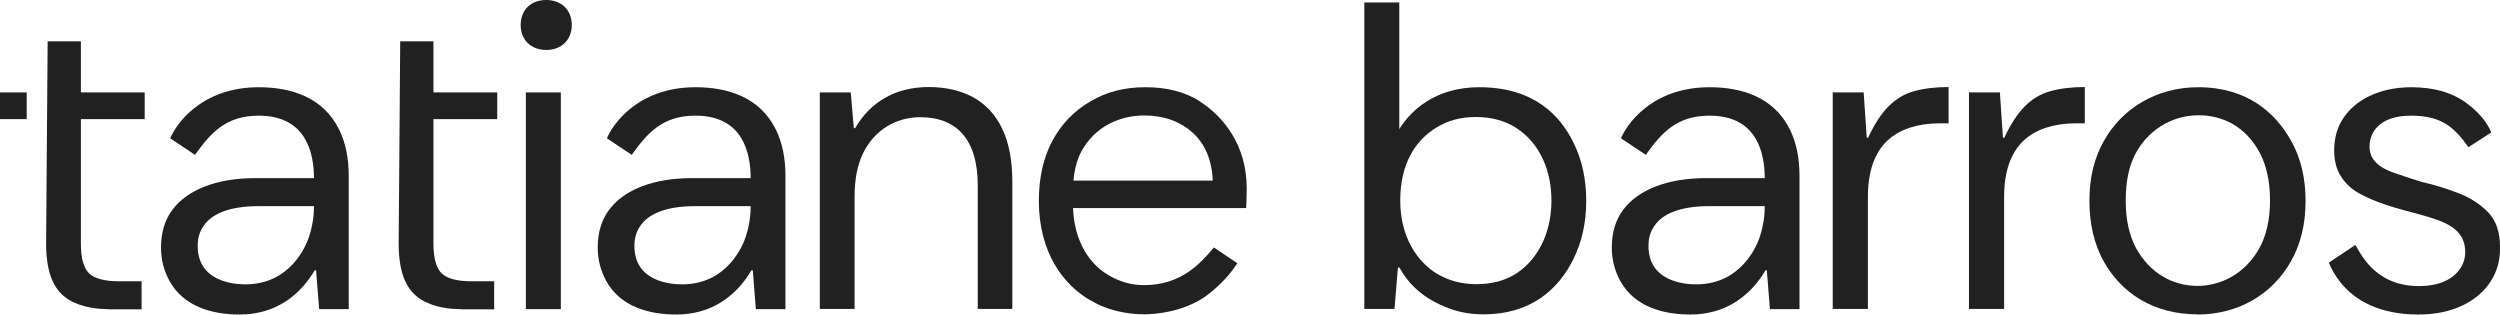
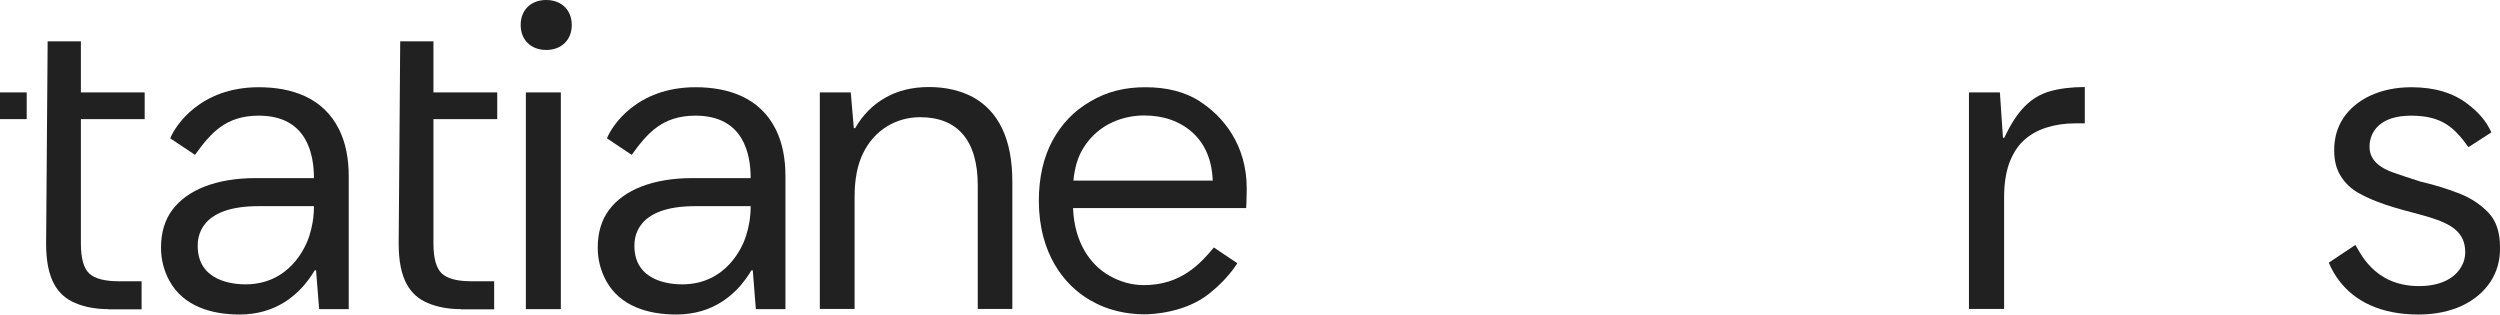
<svg xmlns="http://www.w3.org/2000/svg" id="Layer_2" data-name="Layer 2" viewBox="0 0 130.12 16.37">
  <defs>
    <style>      .cls-1 {        fill: #212121;        stroke-width: 0px;      }    </style>
  </defs>
  <g id="Layer_4" data-name="Layer 4">
    <g>
      <path class="cls-1" d="M24,16.09c-.67,0-1.25-.11-1.74-.32-.91-.39-1.51-1.22-1.51-3.09l.08-10.53h1.73v2.66h3.32v1.39h-3.32v6.48c0,.77.15,1.29.44,1.56.3.27.81.4,1.56.4h1.16v1.46h-1.73Z" />
      <path class="cls-1" d="M17.65,6.74c-.83-1.68-2.5-2.2-4.18-2.2-3.06,0-4.35,2.01-4.61,2.66l1.29.86c.82-1.14,1.6-2.04,3.32-2.04,2.51,0,2.87,2.01,2.87,3.25h-3.03c-2.07,0-3.56.62-4.33,1.64-.4.53-.6,1.19-.6,1.98,0,.62.15,1.2.44,1.73.73,1.33,2.2,1.75,3.65,1.75.46,0,.88-.06,1.27-.17,1.6-.45,2.39-1.71,2.64-2.13h.07l.16,2.02h1.54v-6.93c0-.92-.16-1.73-.5-2.42ZM16.34,10.75c0,.55-.09,1.07-.25,1.56s-.98,2.49-3.32,2.49c-.6,0-2.48-.14-2.48-2,0-.41.06-2.07,3.16-2.07h2.89v.02Z" />
      <rect class="cls-1" x="27.37" y="4.81" width="1.82" height="11.28" />
      <path class="cls-1" d="M42.67,16.09V4.81h1.61l.16,1.86h.07c.39-.68.91-1.21,1.56-1.58.64-.37,1.41-.56,2.28-.56s1.64.18,2.3.53c.65.36,1.16.9,1.51,1.63s.53,1.65.53,2.77v6.62h-1.8v-6.43c0-2.33-1.04-3.55-3-3.55-1.22,0-2.37.64-2.97,1.88-.3.61-.44,1.37-.44,2.26v5.84h-1.82Z" />
      <path class="cls-1" d="M62.46,5.28c-.78-.5-1.73-.74-2.84-.74s-2.03.24-2.87.74c-.85.49-1.5,1.17-1.97,2.04-.47.87-.71,1.92-.71,3.13,0,2.73,1.31,4.39,2.66,5.17.25.14.5.27.77.37.21.08,1,.37,2.05.37.43,0,2.14-.08,3.39-1.08.69-.55,1.17-1.12,1.46-1.58l-1.22-.82c-.7.84-1.71,1.96-3.64,1.96-.62,0-1.21-.16-1.78-.48-1-.56-1.84-1.72-1.91-3.53h9.01c.02-.2.03-1.02.03-1.02,0-2.26-1.21-3.74-2.44-4.53ZM55.87,9.4c.06-.65.22-1.21.5-1.67.83-1.36,2.21-1.72,3.18-1.72,1.02,0,1.86.3,2.52.89.65.59,1.01,1.43,1.05,2.5h-7.25Z" />
-       <path class="cls-1" d="M77.22,16.36c-.65,0-1.25-.1-1.8-.31-1.36-.51-2.08-1.24-2.59-2.13h-.07l-.18,2.16h-1.57V.13h1.82v6.59c.61-.99,1.9-2.18,4.16-2.18,2.84,0,4.21,1.46,4.91,2.89.44.89.66,1.9.66,3.02s-.22,2.13-.66,3.02c-.79,1.61-2.24,2.89-4.68,2.89ZM76.84,14.79c.8,0,1.49-.18,2.07-.55.98-.62,1.84-1.93,1.84-3.8,0-1.5-.56-2.97-1.86-3.8-.58-.36-1.27-.55-2.07-.55s-1.46.18-2.06.55c-1.07.65-1.88,1.85-1.88,3.8s.93,3.21,1.9,3.8c.6.36,1.28.55,2.06.55Z" />
-       <path class="cls-1" d="M95.39,16.09V4.81h1.61l.16,2.36h.07c.33-.71.69-1.26,1.07-1.64s.81-.64,1.31-.78c.49-.14,1.09-.22,1.81-.22v1.89h-.5c-.56,0-1.07.08-1.53.23s-.85.38-1.17.68c-.32.3-.56.7-.74,1.18-.17.49-.26,1.07-.26,1.75v5.82h-1.82Z" />
      <path class="cls-1" d="M102.48,16.09V4.81h1.61l.16,2.36h.07c.33-.71.69-1.26,1.07-1.64s.81-.64,1.31-.78c.49-.14,1.09-.22,1.81-.22v1.89h-.5c-.56,0-1.07.08-1.53.23s-.85.38-1.17.68c-.32.3-.56.7-.74,1.18-.17.49-.26,1.07-.26,1.75v5.82h-1.82Z" />
-       <path class="cls-1" d="M114.37,16.36c-2.33,0-3.97-1.14-4.88-2.76-.49-.89-.74-1.94-.74-3.15s.25-2.22.75-3.11c.96-1.72,2.77-2.8,4.91-2.8,2.58,0,4.03,1.35,4.84,2.79.5.89.75,1.93.75,3.13s-.25,2.24-.76,3.14c-.97,1.72-2.74,2.77-4.88,2.77ZM114.37,14.88c1.14,0,2.45-.56,3.23-1.97.36-.66.55-1.48.55-2.47s-.18-1.81-.53-2.48c-.75-1.41-1.97-1.96-3.19-1.96-1.47,0-2.66.85-3.26,1.96-.36.65-.53,1.48-.53,2.48s.18,1.8.53,2.46c.71,1.3,1.89,1.98,3.22,1.98Z" />
      <path class="cls-1" d="M129.52,11.07c-.4-.42-.91-.76-1.52-1-.62-.24-1.28-.45-1.99-.61-.59-.19-1.09-.35-1.5-.5-.87-.32-1.18-.79-1.18-1.32,0-.78.54-1.62,2.16-1.62s2.26.63,2.99,1.64l1.19-.77c-.27-.61-.7-1.07-1.21-1.46-.75-.59-1.74-.89-2.95-.89-1.63,0-2.89.63-3.54,1.6-.32.48-.48,1.04-.48,1.68,0,.53.11.98.34,1.34.22.36.53.66.92.88,2.47,1.39,5.56.97,5.56,3.08,0,.31-.09.61-.27.87-.34.5-1.01.9-2.14.9-2.4,0-3.1-1.87-3.31-2.14l-1.38.92c.14.34.32.65.54.94.8,1.06,2.15,1.76,4.12,1.76,1.76,0,3.06-.66,3.75-1.7.35-.53.52-1.14.5-1.83,0-.75-.2-1.35-.6-1.77Z" />
      <rect class="cls-1" y="4.81" width="1.39" height="1.39" />
      <path class="cls-1" d="M27.1,1.3c0-.78.53-1.3,1.33-1.3s1.33.53,1.33,1.3-.53,1.3-1.33,1.3-1.33-.53-1.33-1.3Z" />
      <path class="cls-1" d="M40.38,6.74c-.83-1.68-2.5-2.2-4.18-2.2-3.06,0-4.35,2.01-4.61,2.66l1.29.86c.82-1.14,1.6-2.04,3.32-2.04,2.51,0,2.87,2.01,2.87,3.25h-3.03c-2.07,0-3.56.62-4.33,1.64-.4.53-.6,1.19-.6,1.98,0,.62.15,1.2.44,1.73.73,1.33,2.2,1.75,3.65,1.75.46,0,.88-.06,1.27-.17,1.6-.45,2.39-1.71,2.64-2.13h.07l.16,2.02h1.54v-6.93c0-.92-.16-1.73-.5-2.42ZM39.07,10.75c0,.55-.09,1.07-.25,1.56s-.98,2.49-3.32,2.49c-.6,0-2.48-.14-2.48-2,0-.41.06-2.07,3.16-2.07h2.89v.02Z" />
-       <path class="cls-1" d="M93.16,6.74c-.83-1.68-2.5-2.2-4.18-2.2-3.06,0-4.35,2.01-4.61,2.66l1.29.86c.82-1.14,1.6-2.04,3.32-2.04,2.51,0,2.87,2.01,2.87,3.25h-3.03c-2.07,0-3.56.62-4.33,1.64-.4.53-.6,1.19-.6,1.98,0,.62.15,1.2.44,1.73.73,1.33,2.2,1.75,3.65,1.75.46,0,.88-.06,1.27-.17,1.6-.45,2.39-1.71,2.64-2.13h.07l.16,2.02h1.54v-6.93c0-.92-.16-1.73-.5-2.42ZM91.85,10.75c0,.55-.09,1.07-.25,1.56s-.98,2.49-3.32,2.49c-.6,0-2.48-.14-2.48-2,0-.41.06-2.07,3.16-2.07h2.89v.02Z" />
      <path class="cls-1" d="M5.65,16.09c-.67,0-1.25-.11-1.74-.32-.91-.39-1.51-1.22-1.51-3.09l.08-10.53h1.73v2.66h3.32v1.39h-3.32v6.48c0,.77.15,1.29.44,1.56.3.27.81.4,1.56.4h1.16v1.46h-1.73Z" />
    </g>
  </g>
</svg>